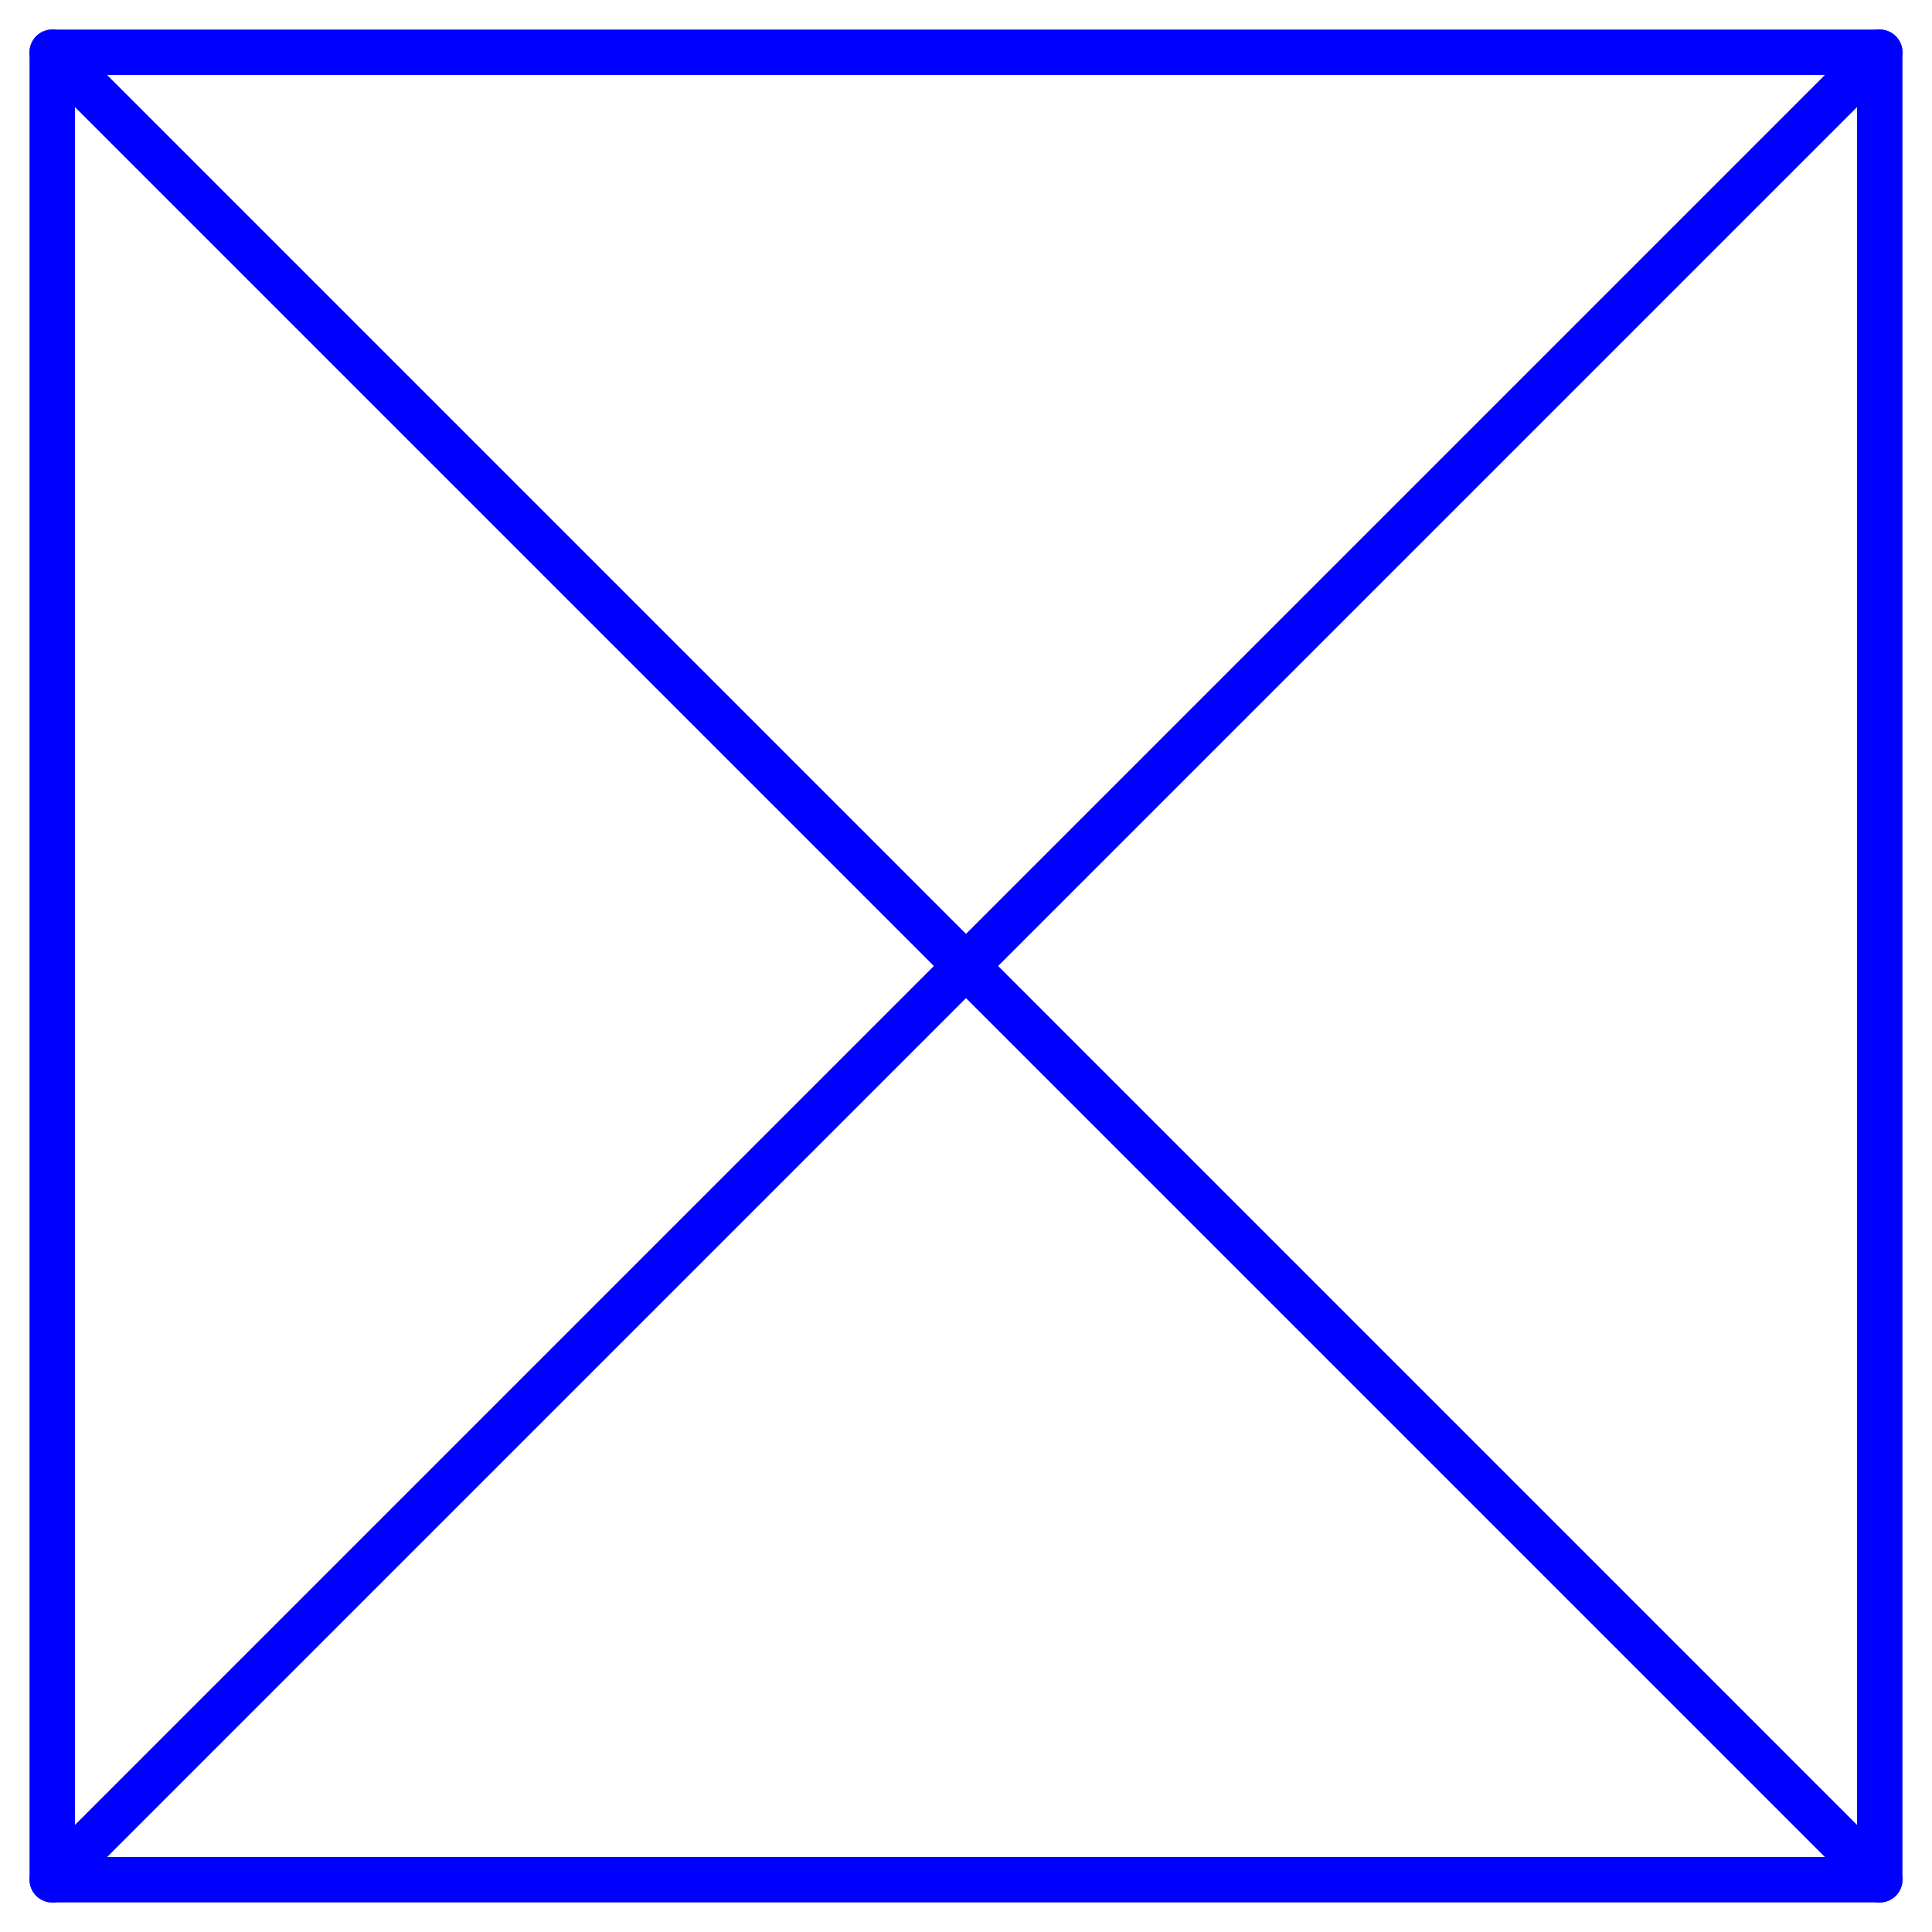
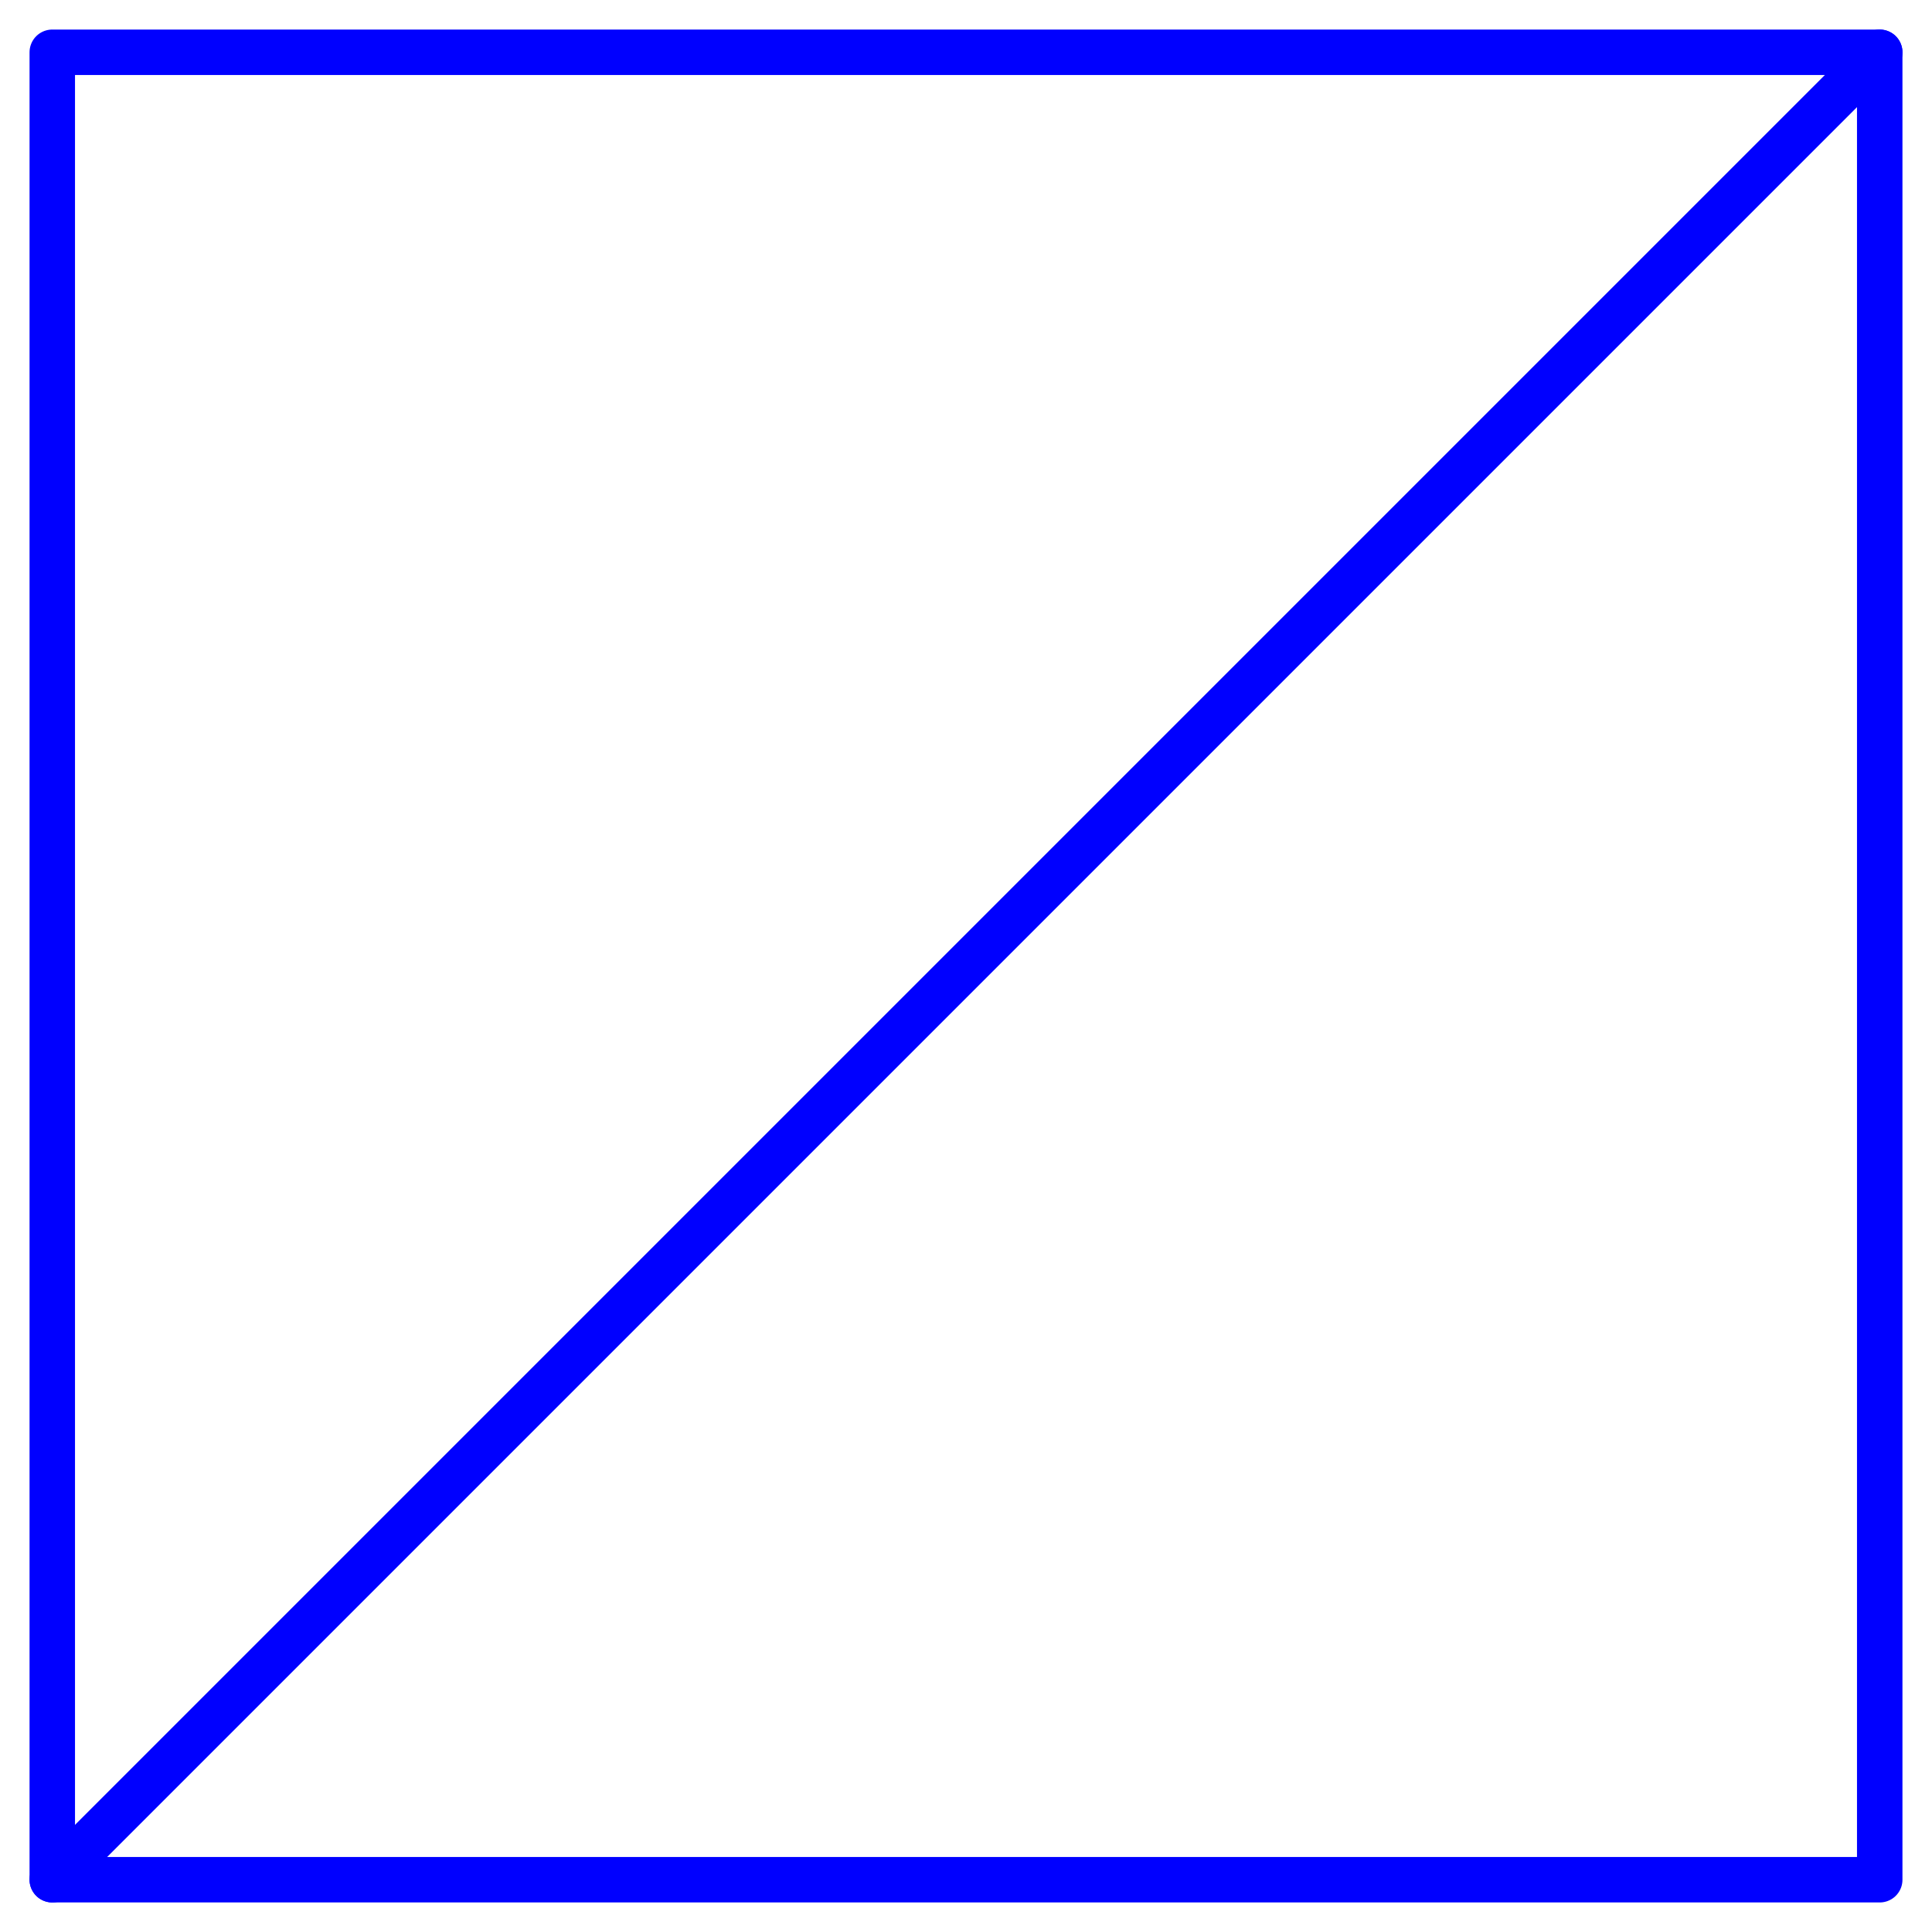
<svg xmlns="http://www.w3.org/2000/svg" version="1.1" id="Vrstva_1" x="0px" y="0px" viewBox="0 0 85 85" style="enable-background:new 0 0 85 85;" xml:space="preserve">
  <style type="text/css">
	.st0{fill:none;stroke:#0000FF;stroke-width:2;stroke-linecap:round;stroke-linejoin:round;}
</style>
  <title>connection</title>
  <rect x="2.3" y="2.3" class="st0" width="80.4" height="80.4" />
-   <line class="st0" x1="2.3" y1="2.3" x2="82.7" y2="82.7" />
  <line class="st0" x1="82.7" y1="2.3" x2="2.3" y2="82.7" />
</svg>